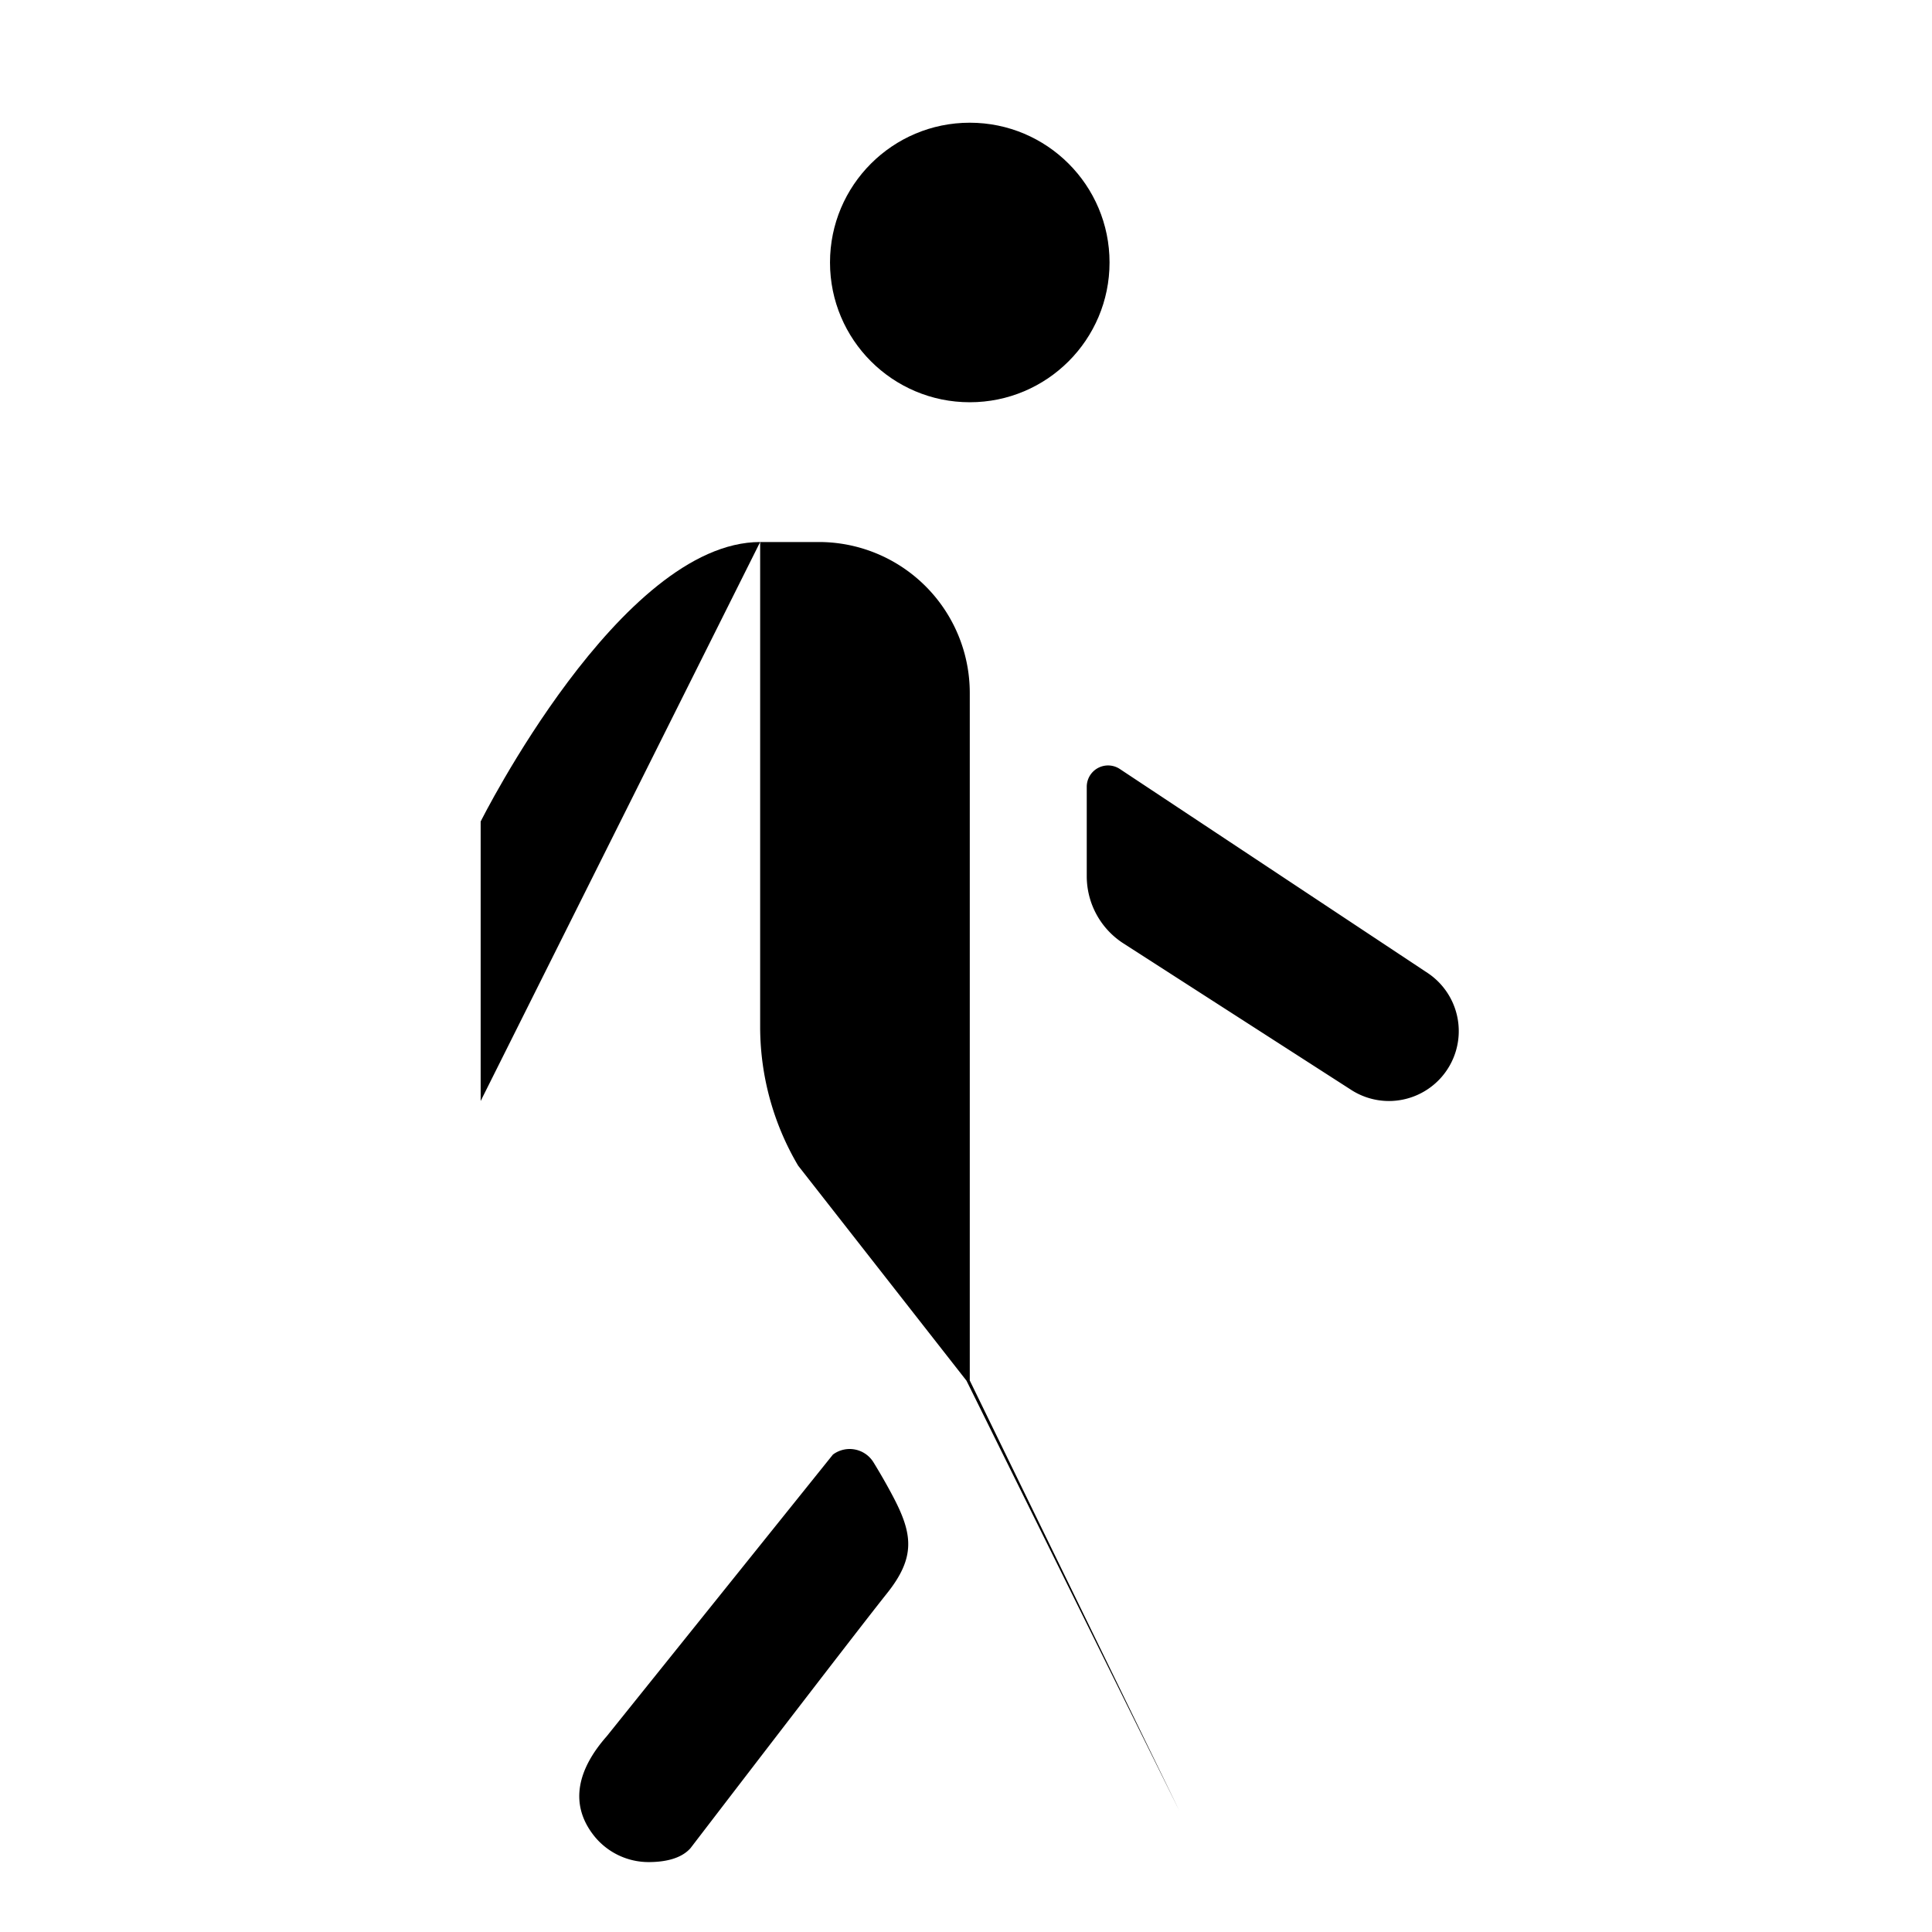
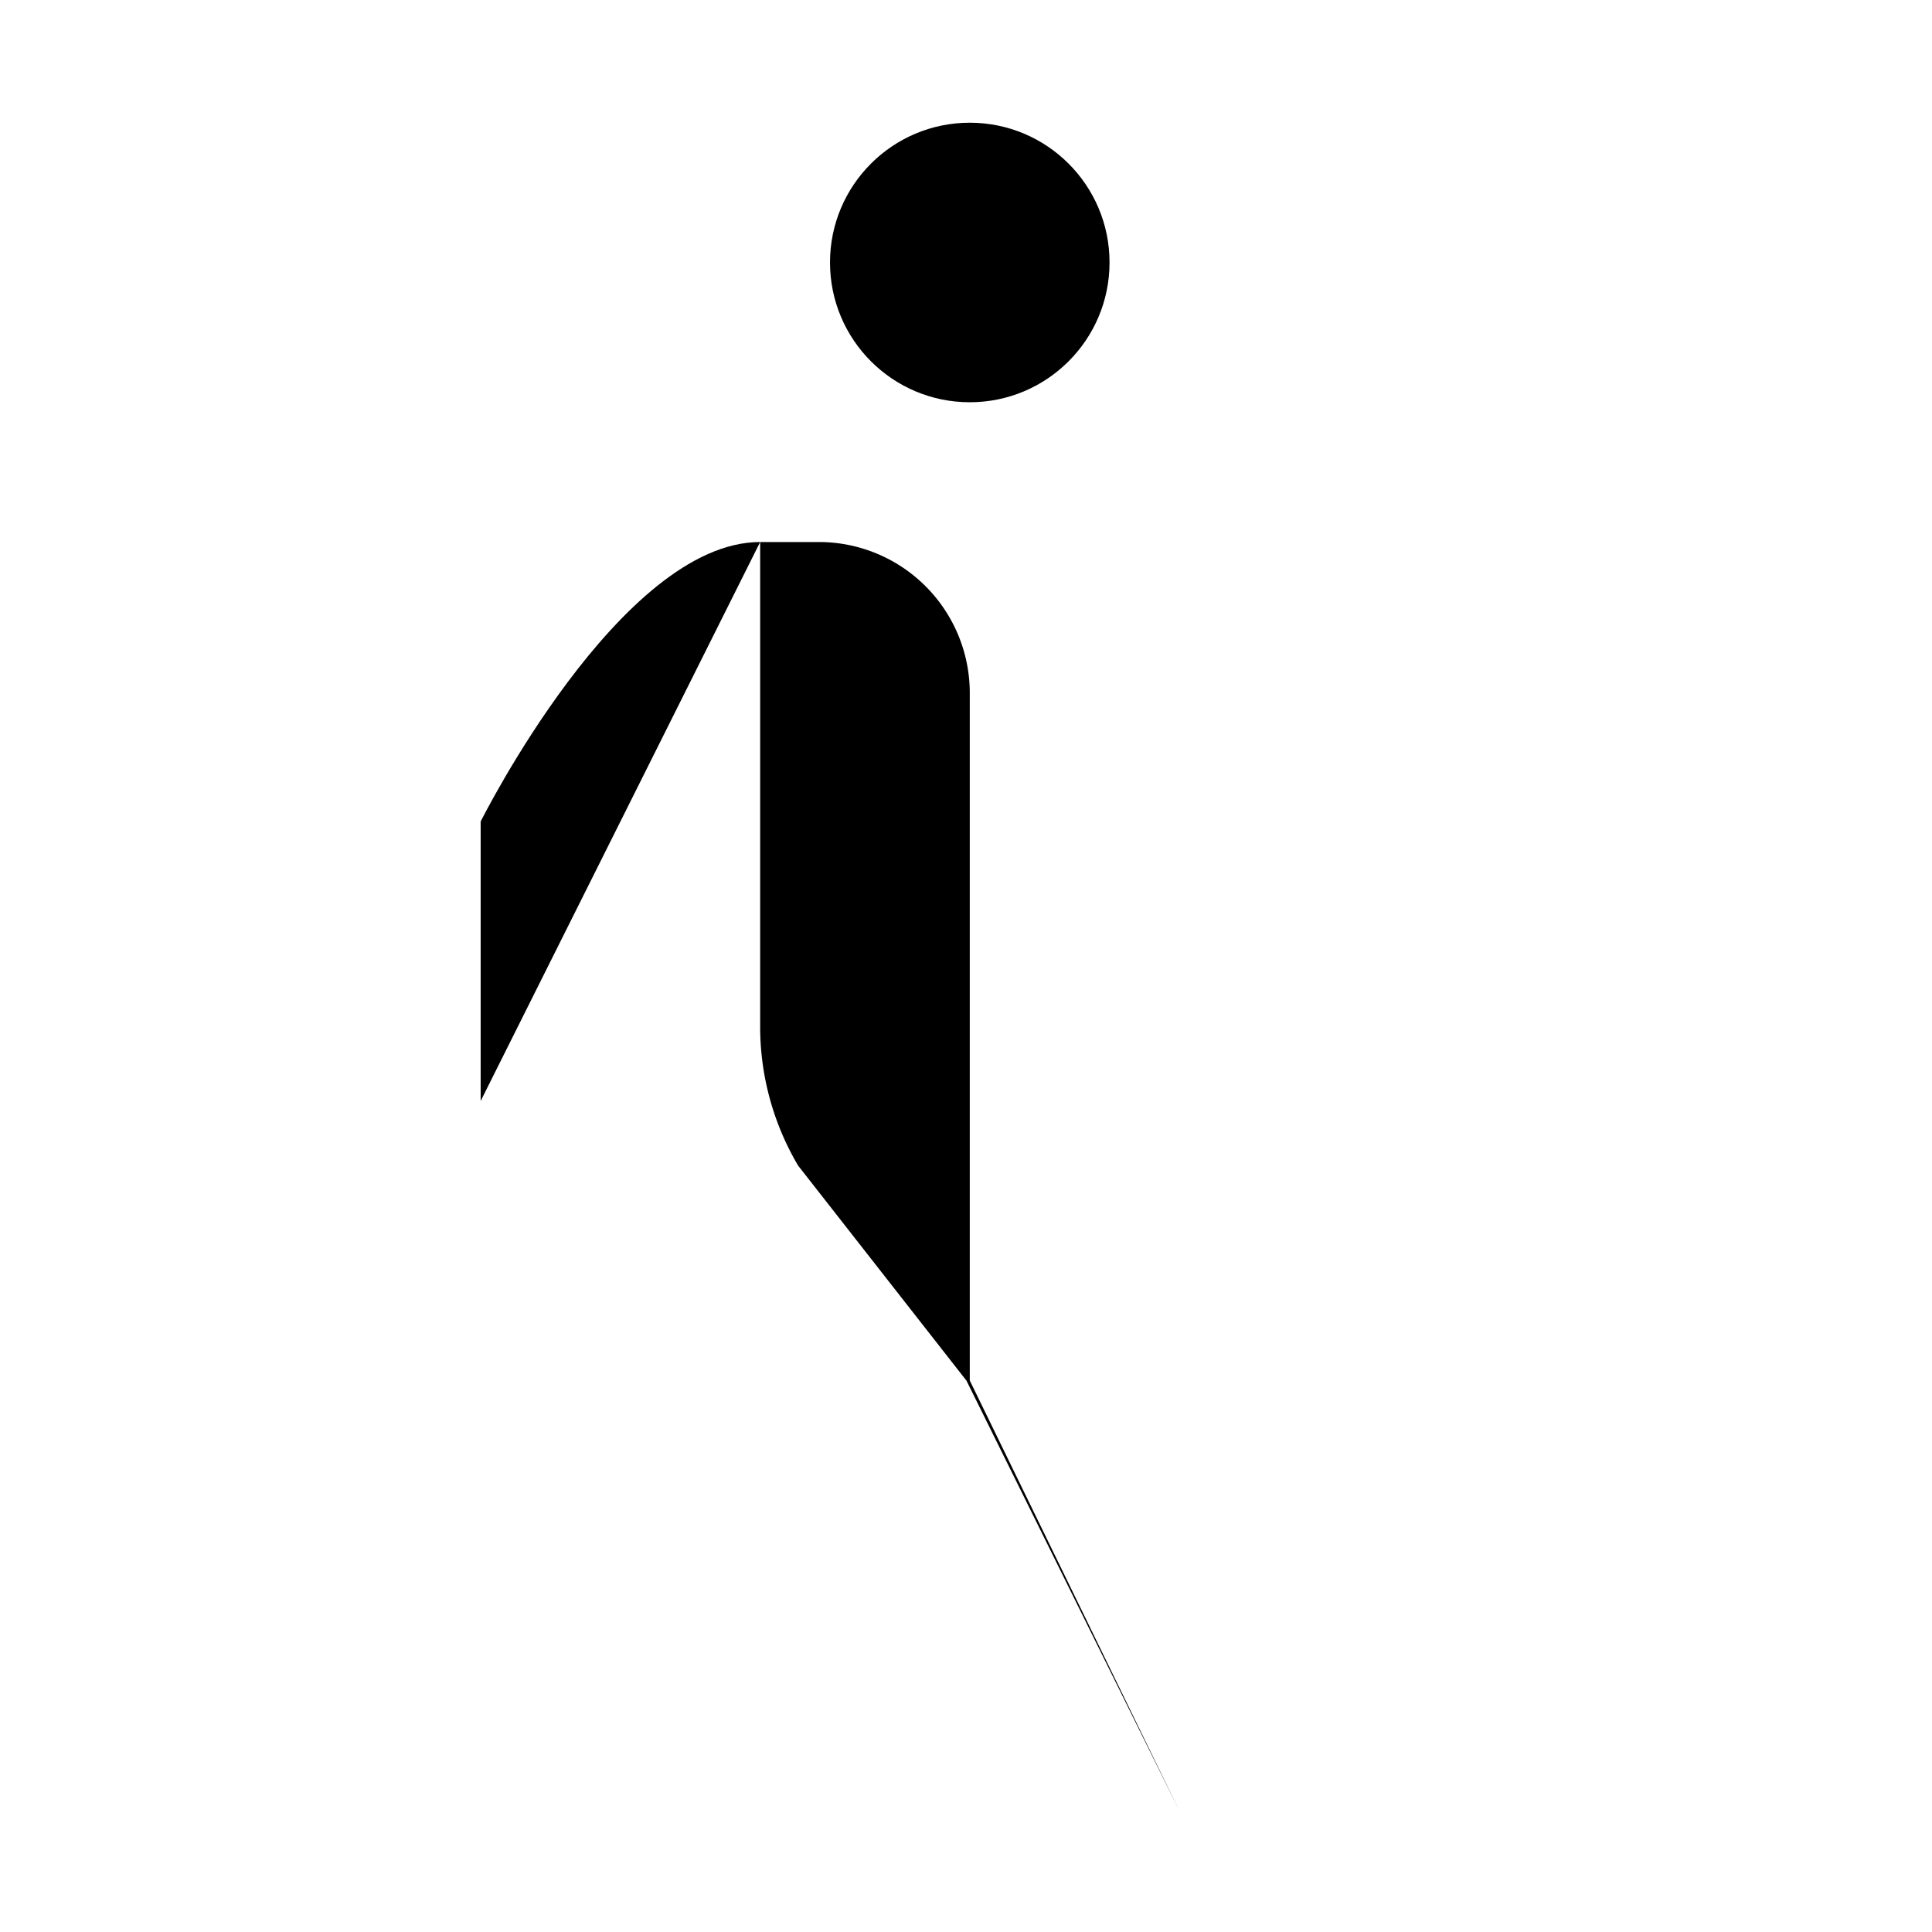
<svg xmlns="http://www.w3.org/2000/svg" class="ionicon" viewBox="0 0 512 512">
  <title>Walk</title>
  <path d="M312.55 479.9l-56.42-114-44.62-57a72.37 72.37 0 01-10.06-36.9V143.64H217a40 40 0 0140 40v182.21" stroke-linecap="round" stroke-linejoin="round" class="ionicon-stroke-width" />
  <path d="M127.38 291.78v-74.07s37-74.07 74.07-74.07" stroke-linecap="round" stroke-linejoin="round" class="ionicon-fill-none ionicon-stroke-width" />
-   <path d="M368.09 291.78a18.49 18.49 0 01-10.26-3.11L297.7 250a21.18 21.18 0 01-9.7-17.79v-23.7a5.65 5.65 0 018.69-4.77l81.65 54.11a18.52 18.52 0 01-10.29 33.93zM171.91 493.47a18.5 18.5 0 01-14.83-7.41c-6.14-8.18-4-17.18 3.7-25.92l59.95-74.66a7.41 7.41 0 0110.76 2.06c1.56 2.54 3.38 5.65 5.19 9.09 5.24 9.95 6 16.11-1.68 25.7-8 10-52 67.44-52 67.44-2.62 2.98-7.23 3.7-11.09 3.7z" />
  <circle cx="257" cy="69.56" r="37.04" stroke-linecap="round" stroke-linejoin="round" stroke-width="16" />
</svg>